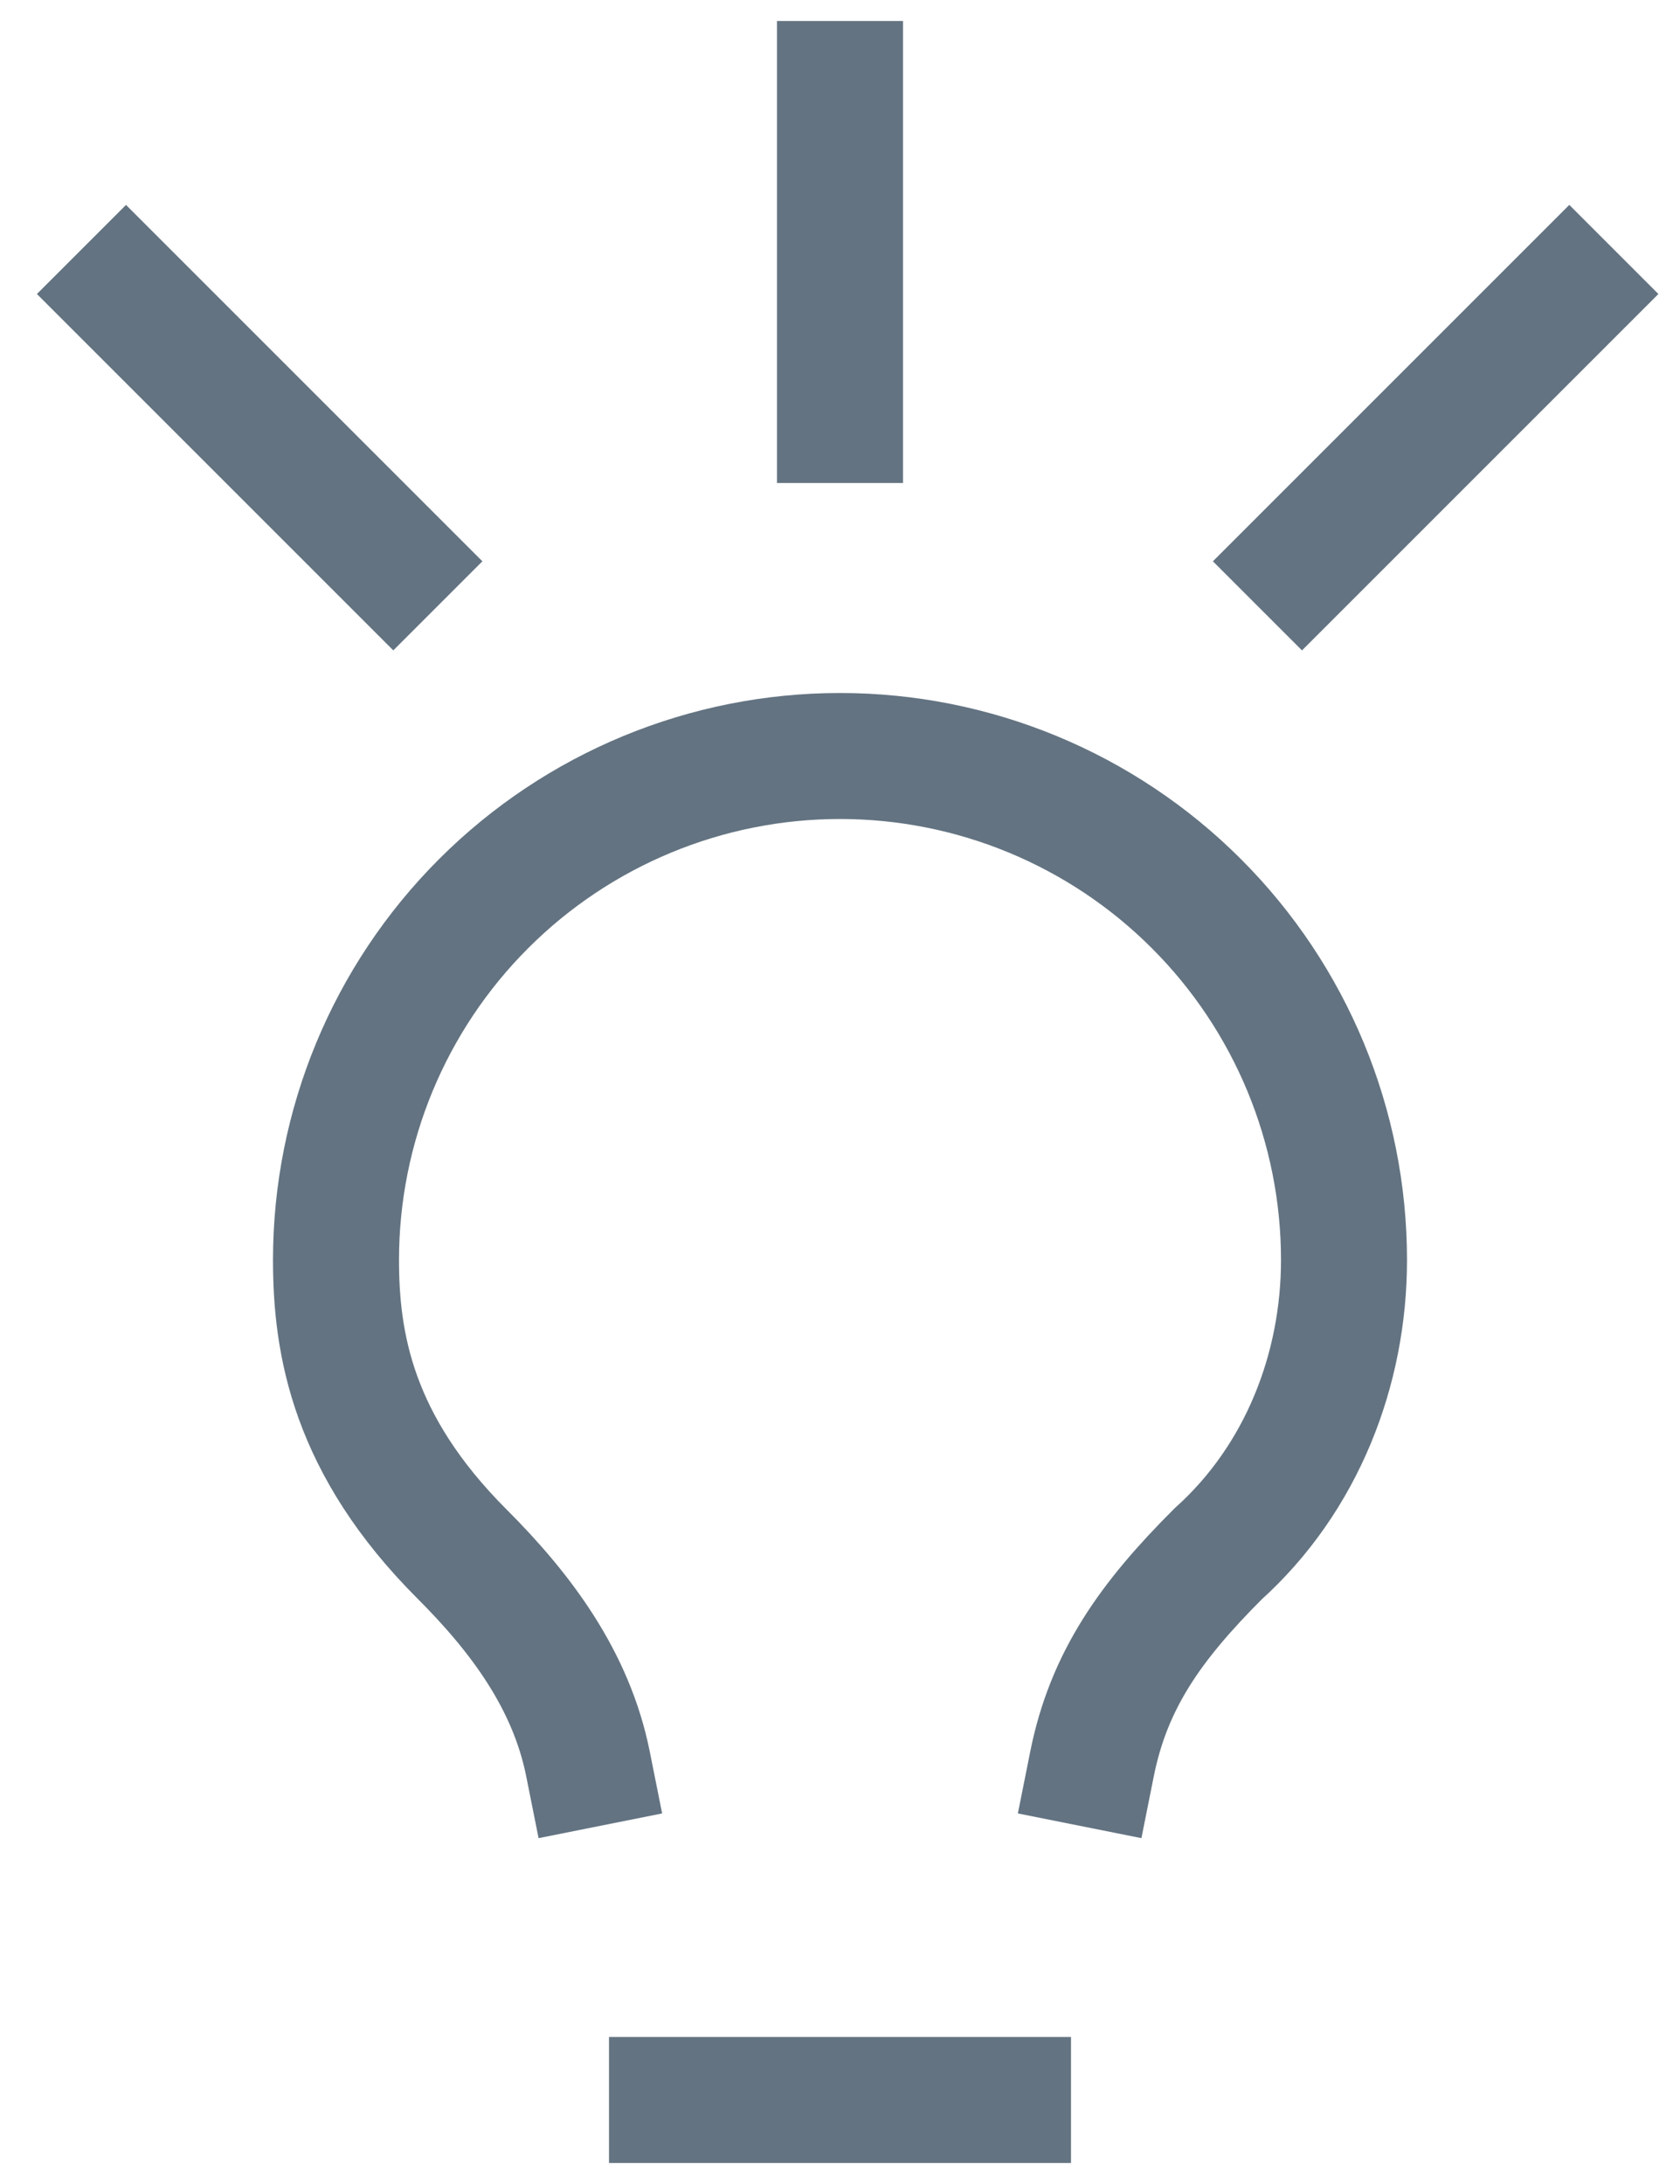
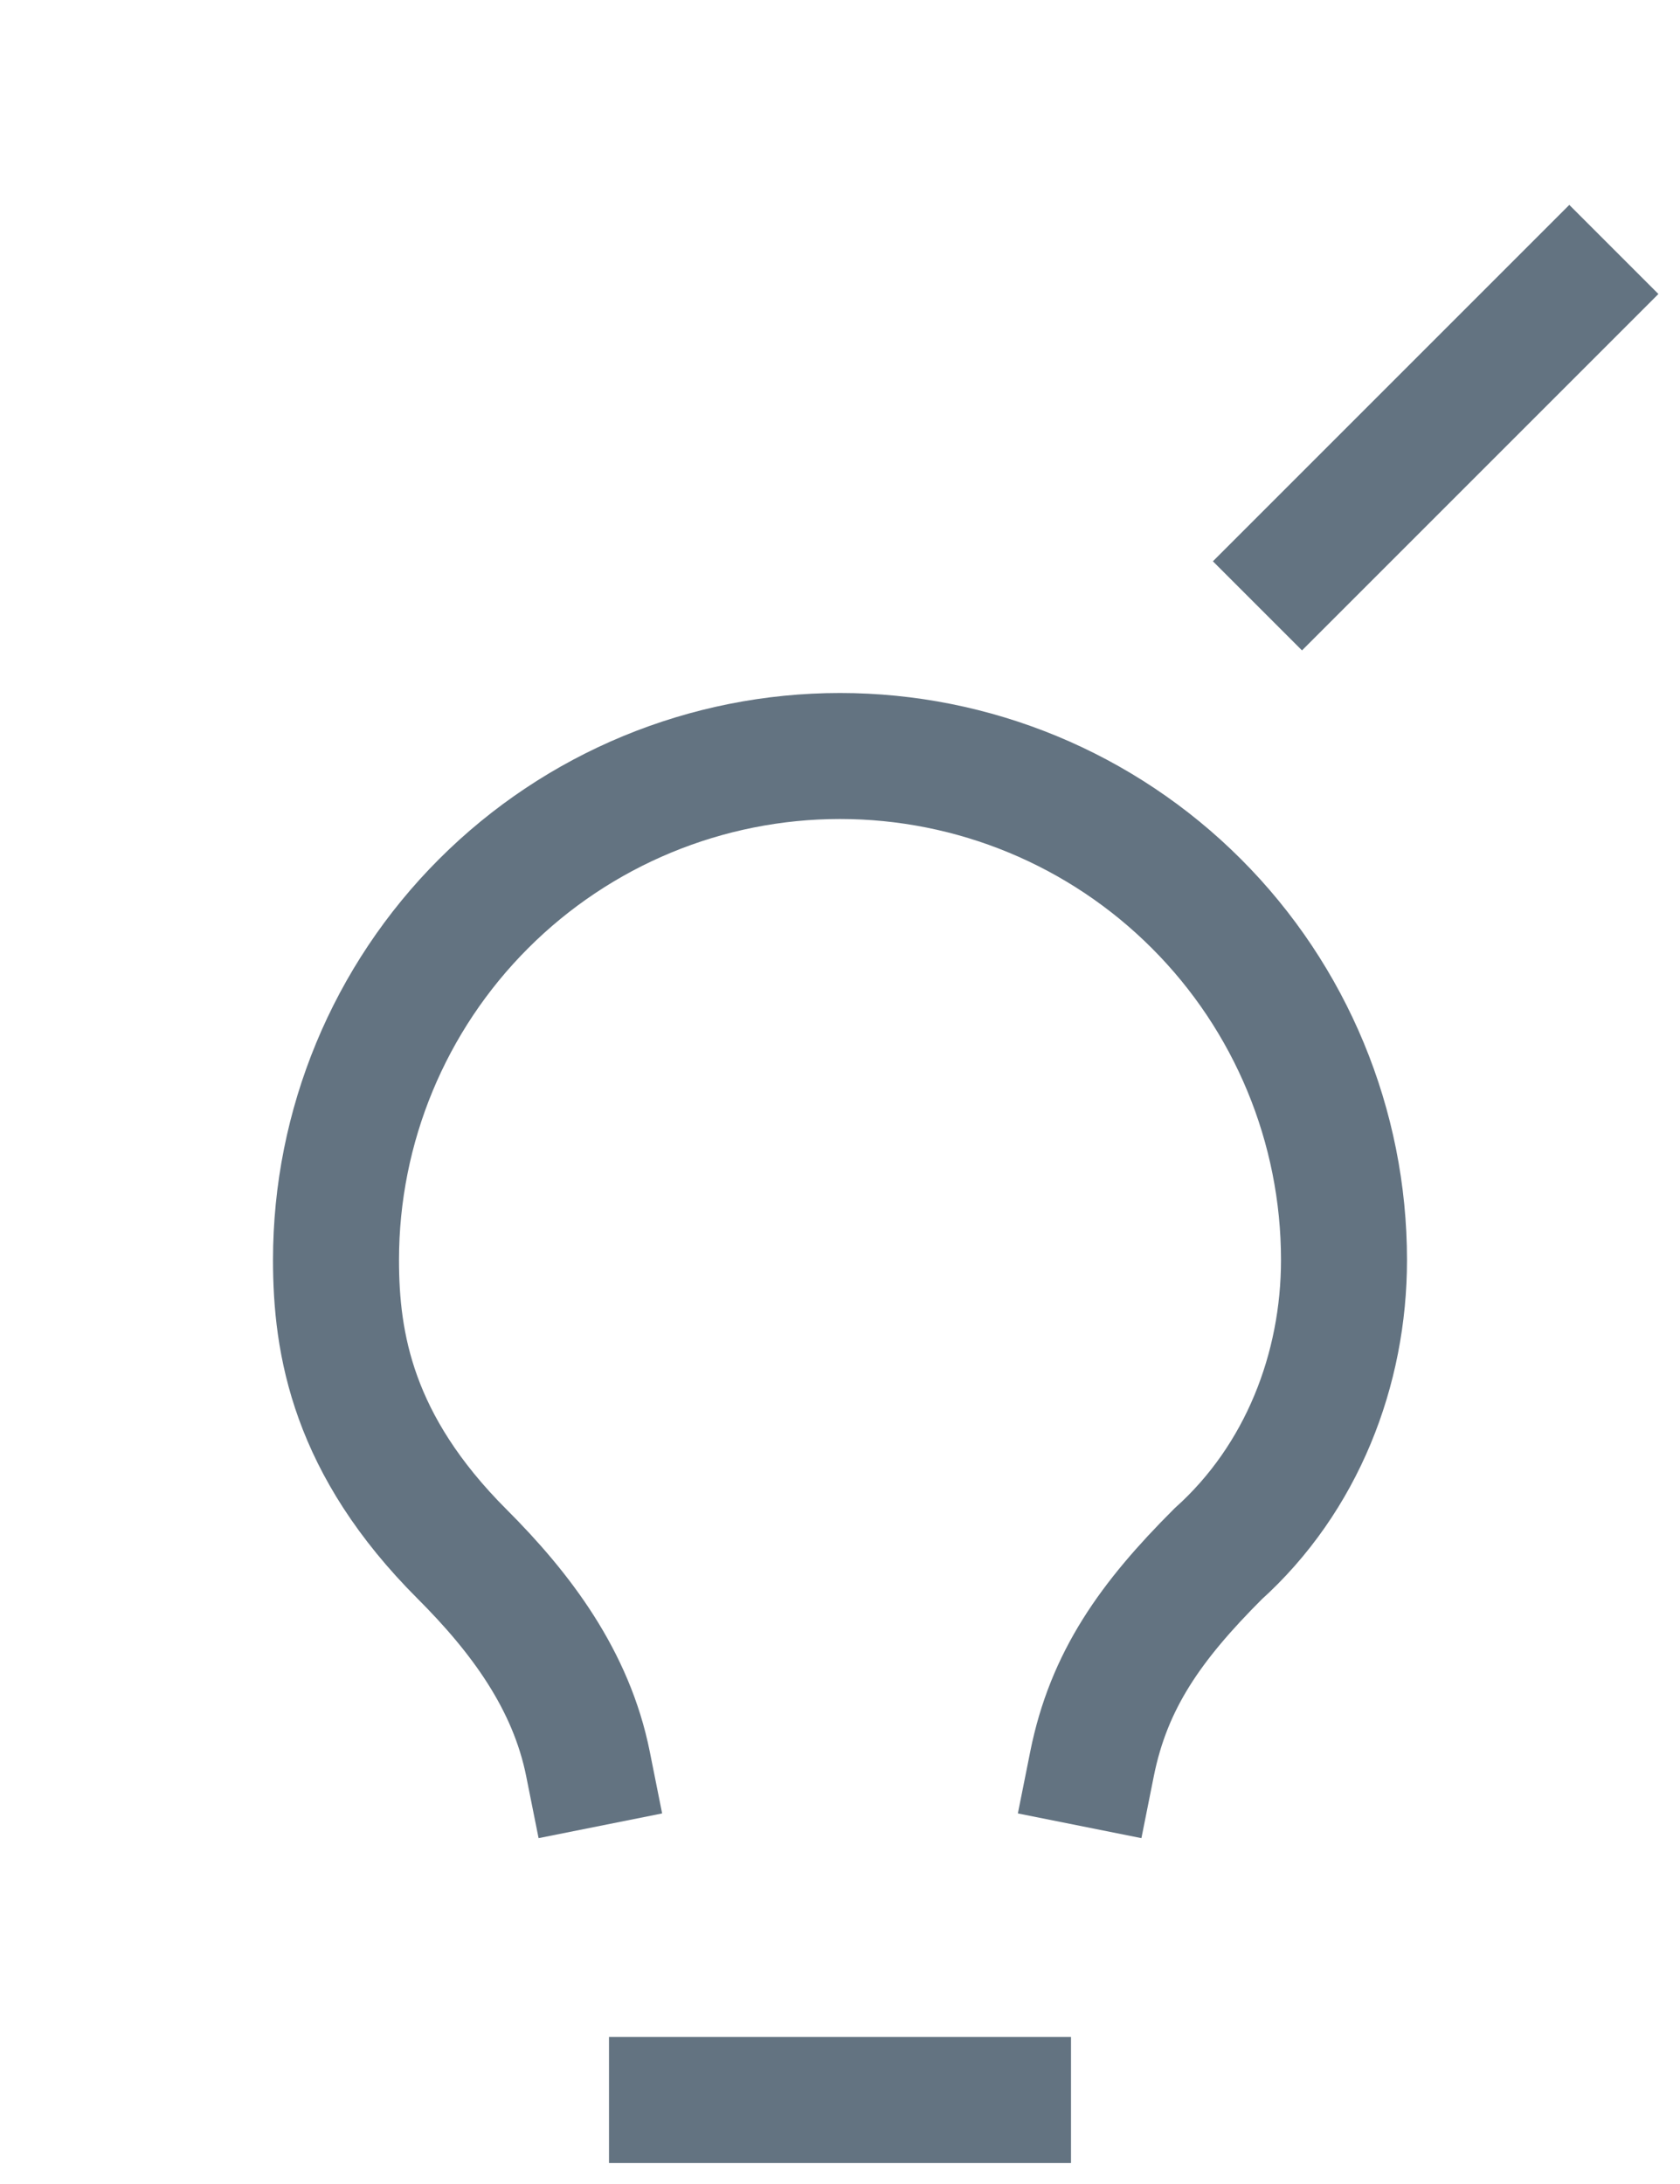
<svg xmlns="http://www.w3.org/2000/svg" width="40" height="52" viewBox="0 0 40 52" fill="none">
  <path d="M26 42C26.4 40 27.4 38.6 29 37C31 35.2 32 32.6 32 30C32 26.817 30.736 23.765 28.485 21.515C26.235 19.264 23.183 18 20 18C16.817 18 13.765 19.264 11.515 21.515C9.264 23.765 8 26.817 8 30C8 32 8.4 34.4 11 37C12.4 38.4 13.6 40 14 42" stroke="#637381" stroke-width="3" stroke-linecap="square" />
  <path d="M16 50H24" stroke="#637381" stroke-width="3" stroke-linecap="square" />
-   <path d="M20 2V10" stroke="#637381" stroke-width="3" stroke-linecap="square" />
-   <path d="M3 7L9.364 13.364" stroke="#637381" stroke-width="3" stroke-linecap="square" />
  <path d="M37.364 7L31 13.364" stroke="#637381" stroke-width="3" stroke-linecap="square" />
</svg>